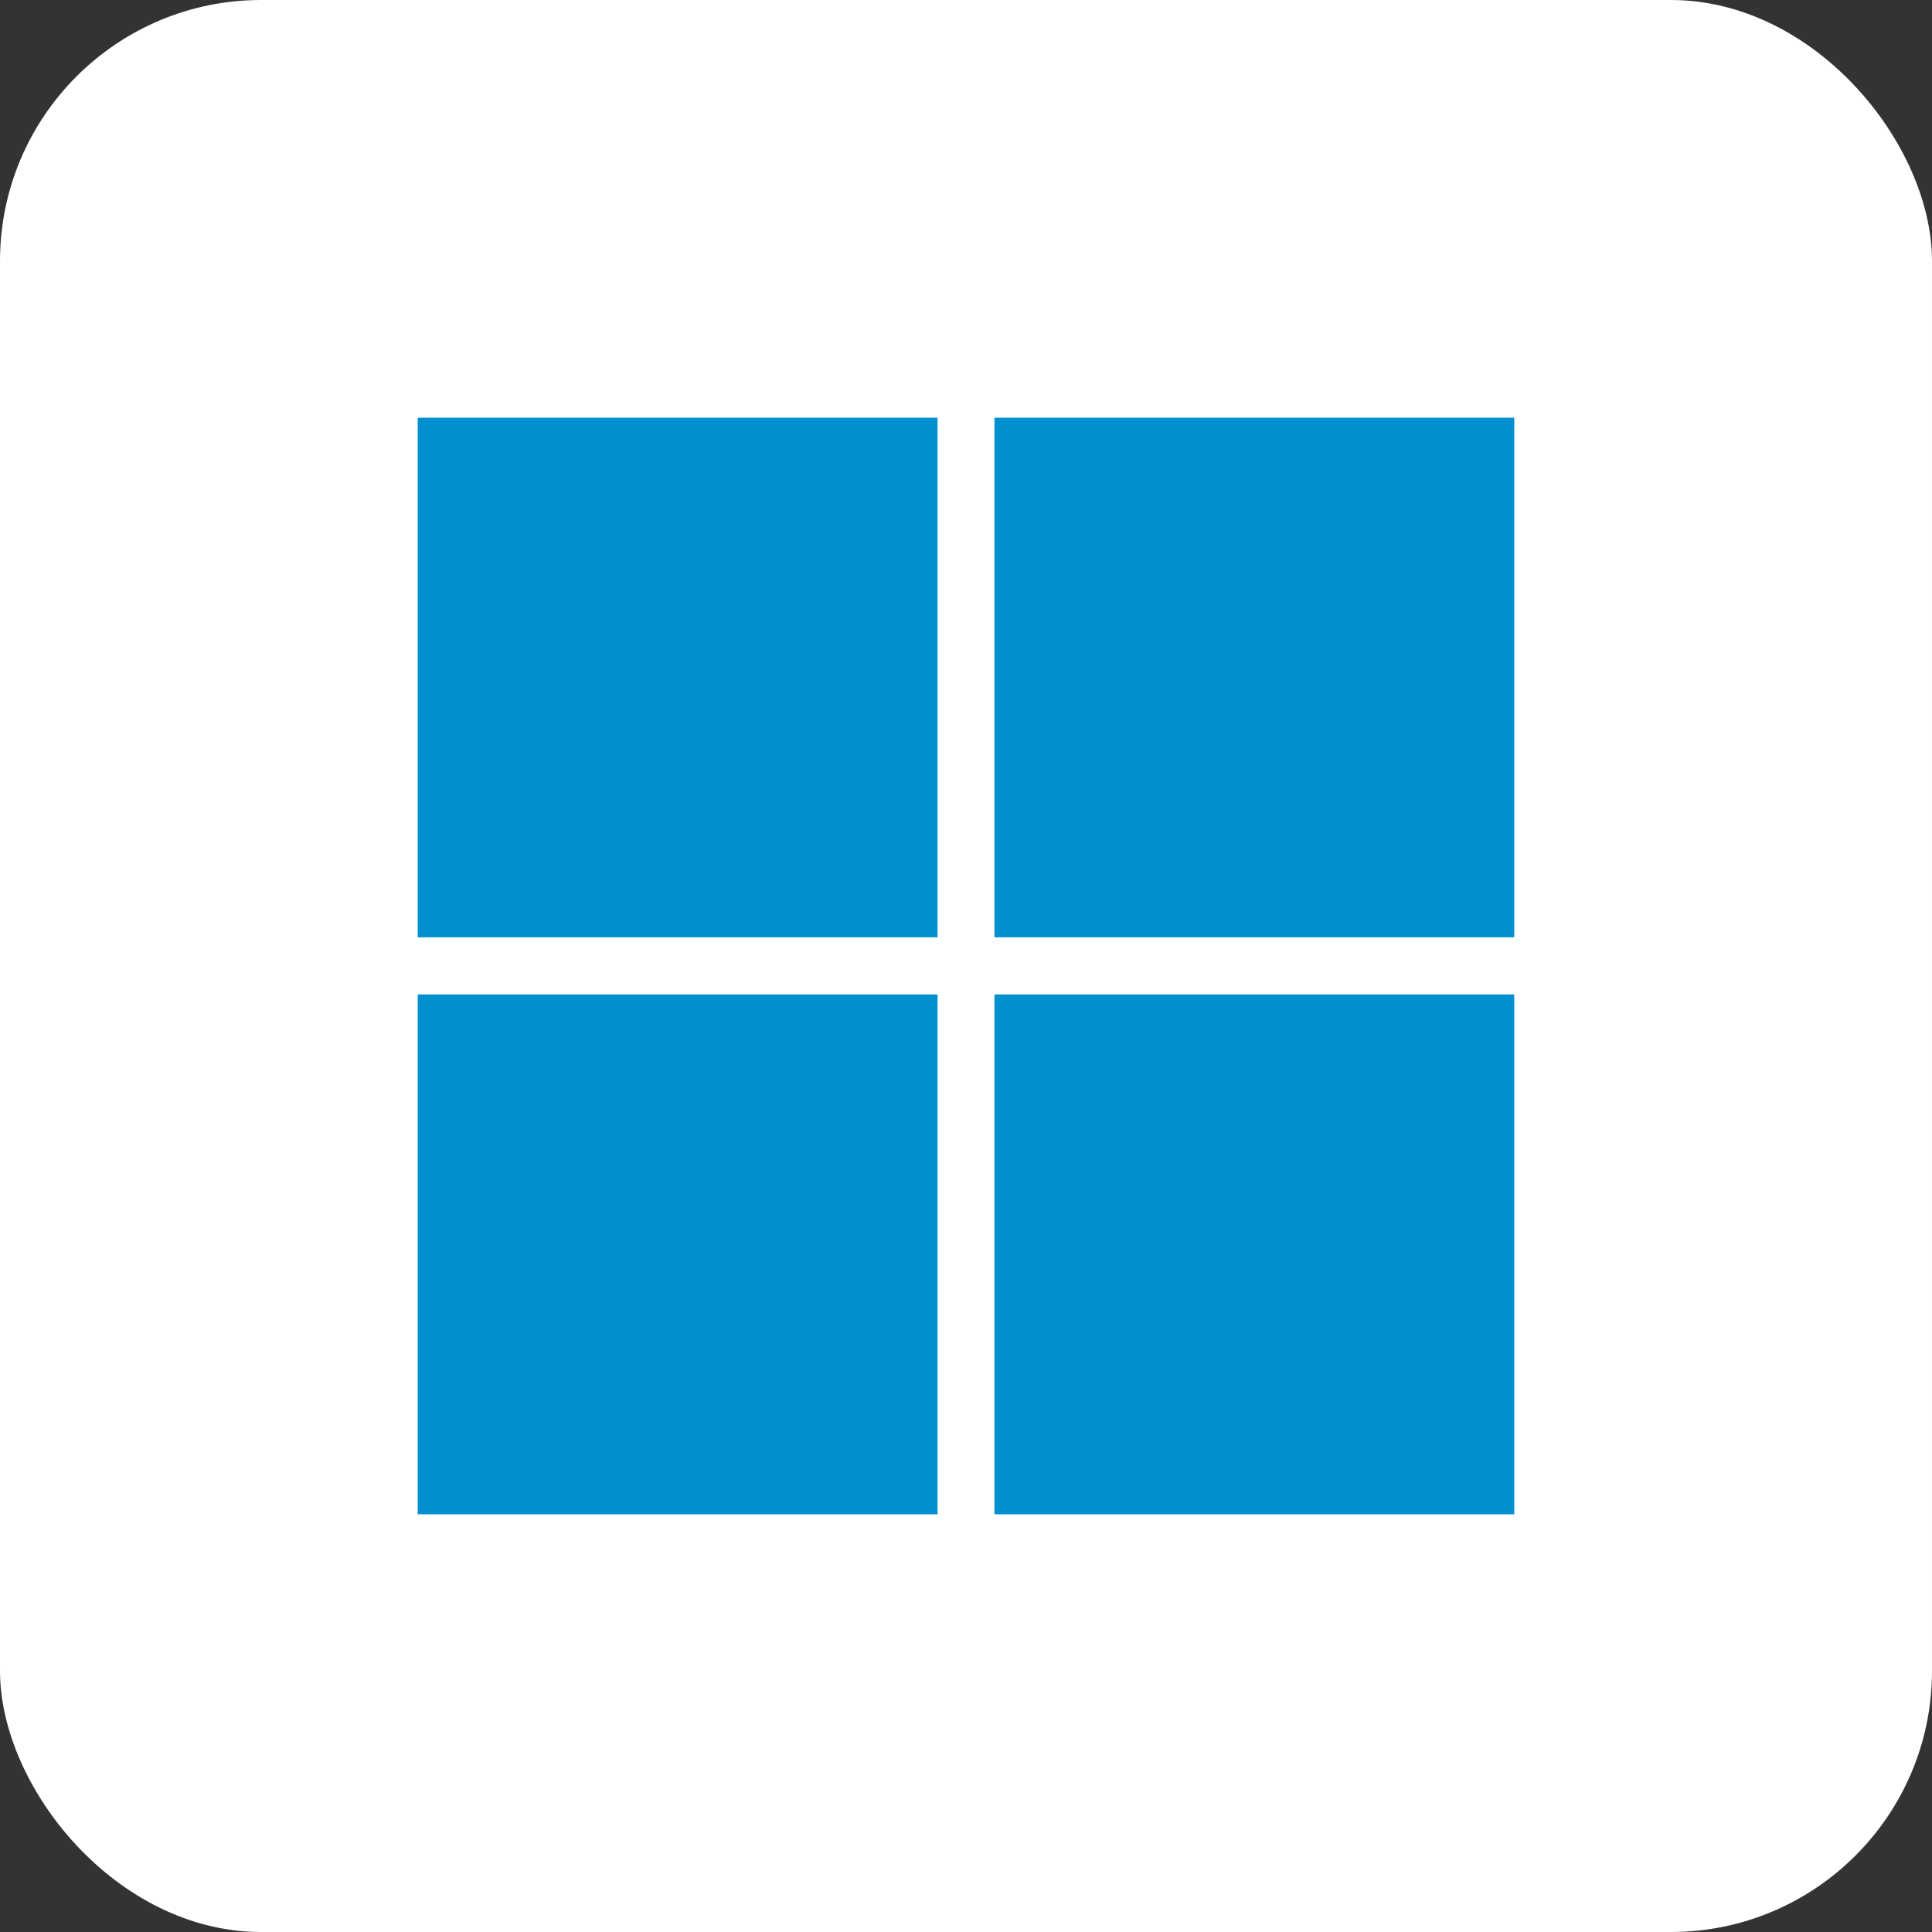
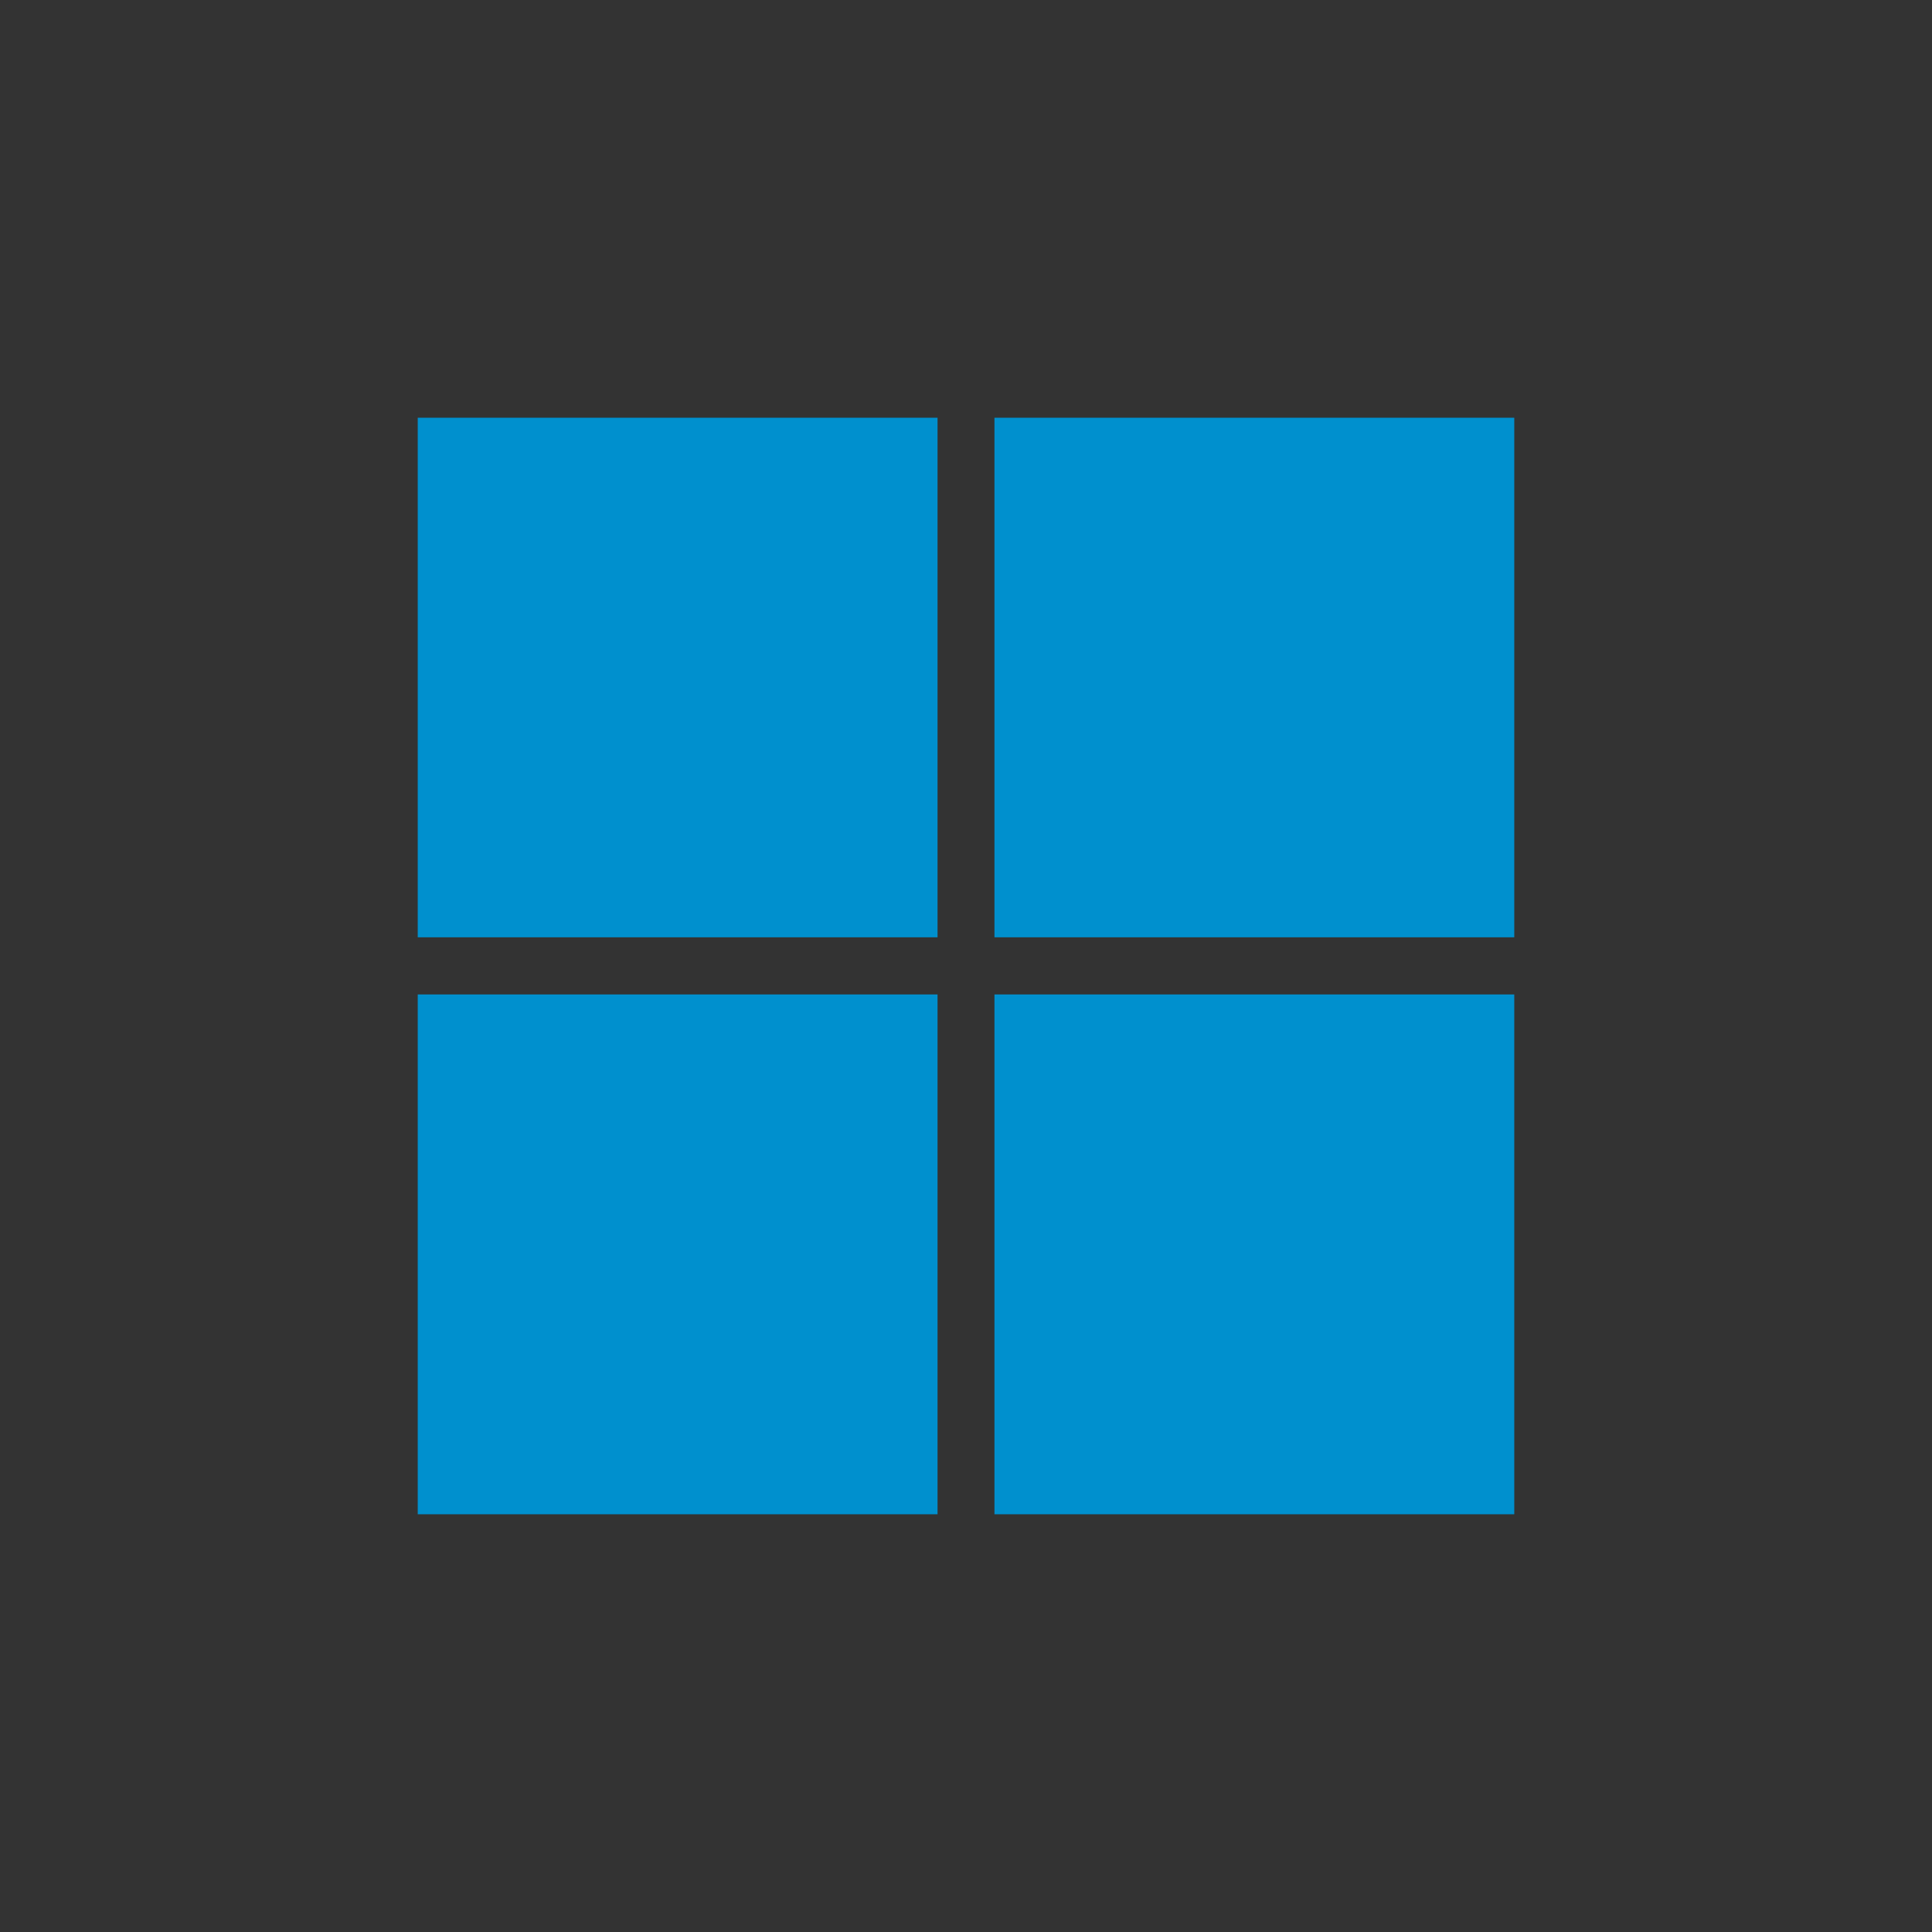
<svg xmlns="http://www.w3.org/2000/svg" width="148" height="148" viewBox="0 0 148 148" fill="none">
  <rect x="0" y="0" width="148" height="148" fill="#333333" stroke="none" />
-   <rect width="148" height="148" rx="20" fill="white" />
  <g clip-path="url(#clip0_3050_2137)">
-     <path d="M32 32H71.82V71.803H32V32ZM76.18 32H116V71.803H76.18V32ZM32 76.18H71.82V116H32V76.18ZM76.18 76.18H116V116H76.18" fill="#0090CE" />
+     <path d="M32 32H71.82V71.803H32V32M76.18 32H116V71.803H76.18V32ZM32 76.18H71.82V116H32V76.18ZM76.18 76.18H116V116H76.18" fill="#0090CE" />
  </g>
  <defs>
    <clipPath id="clip0_3050_2137">
      <rect width="84" height="84" fill="white" transform="translate(32 32)" />
    </clipPath>
  </defs>
</svg>